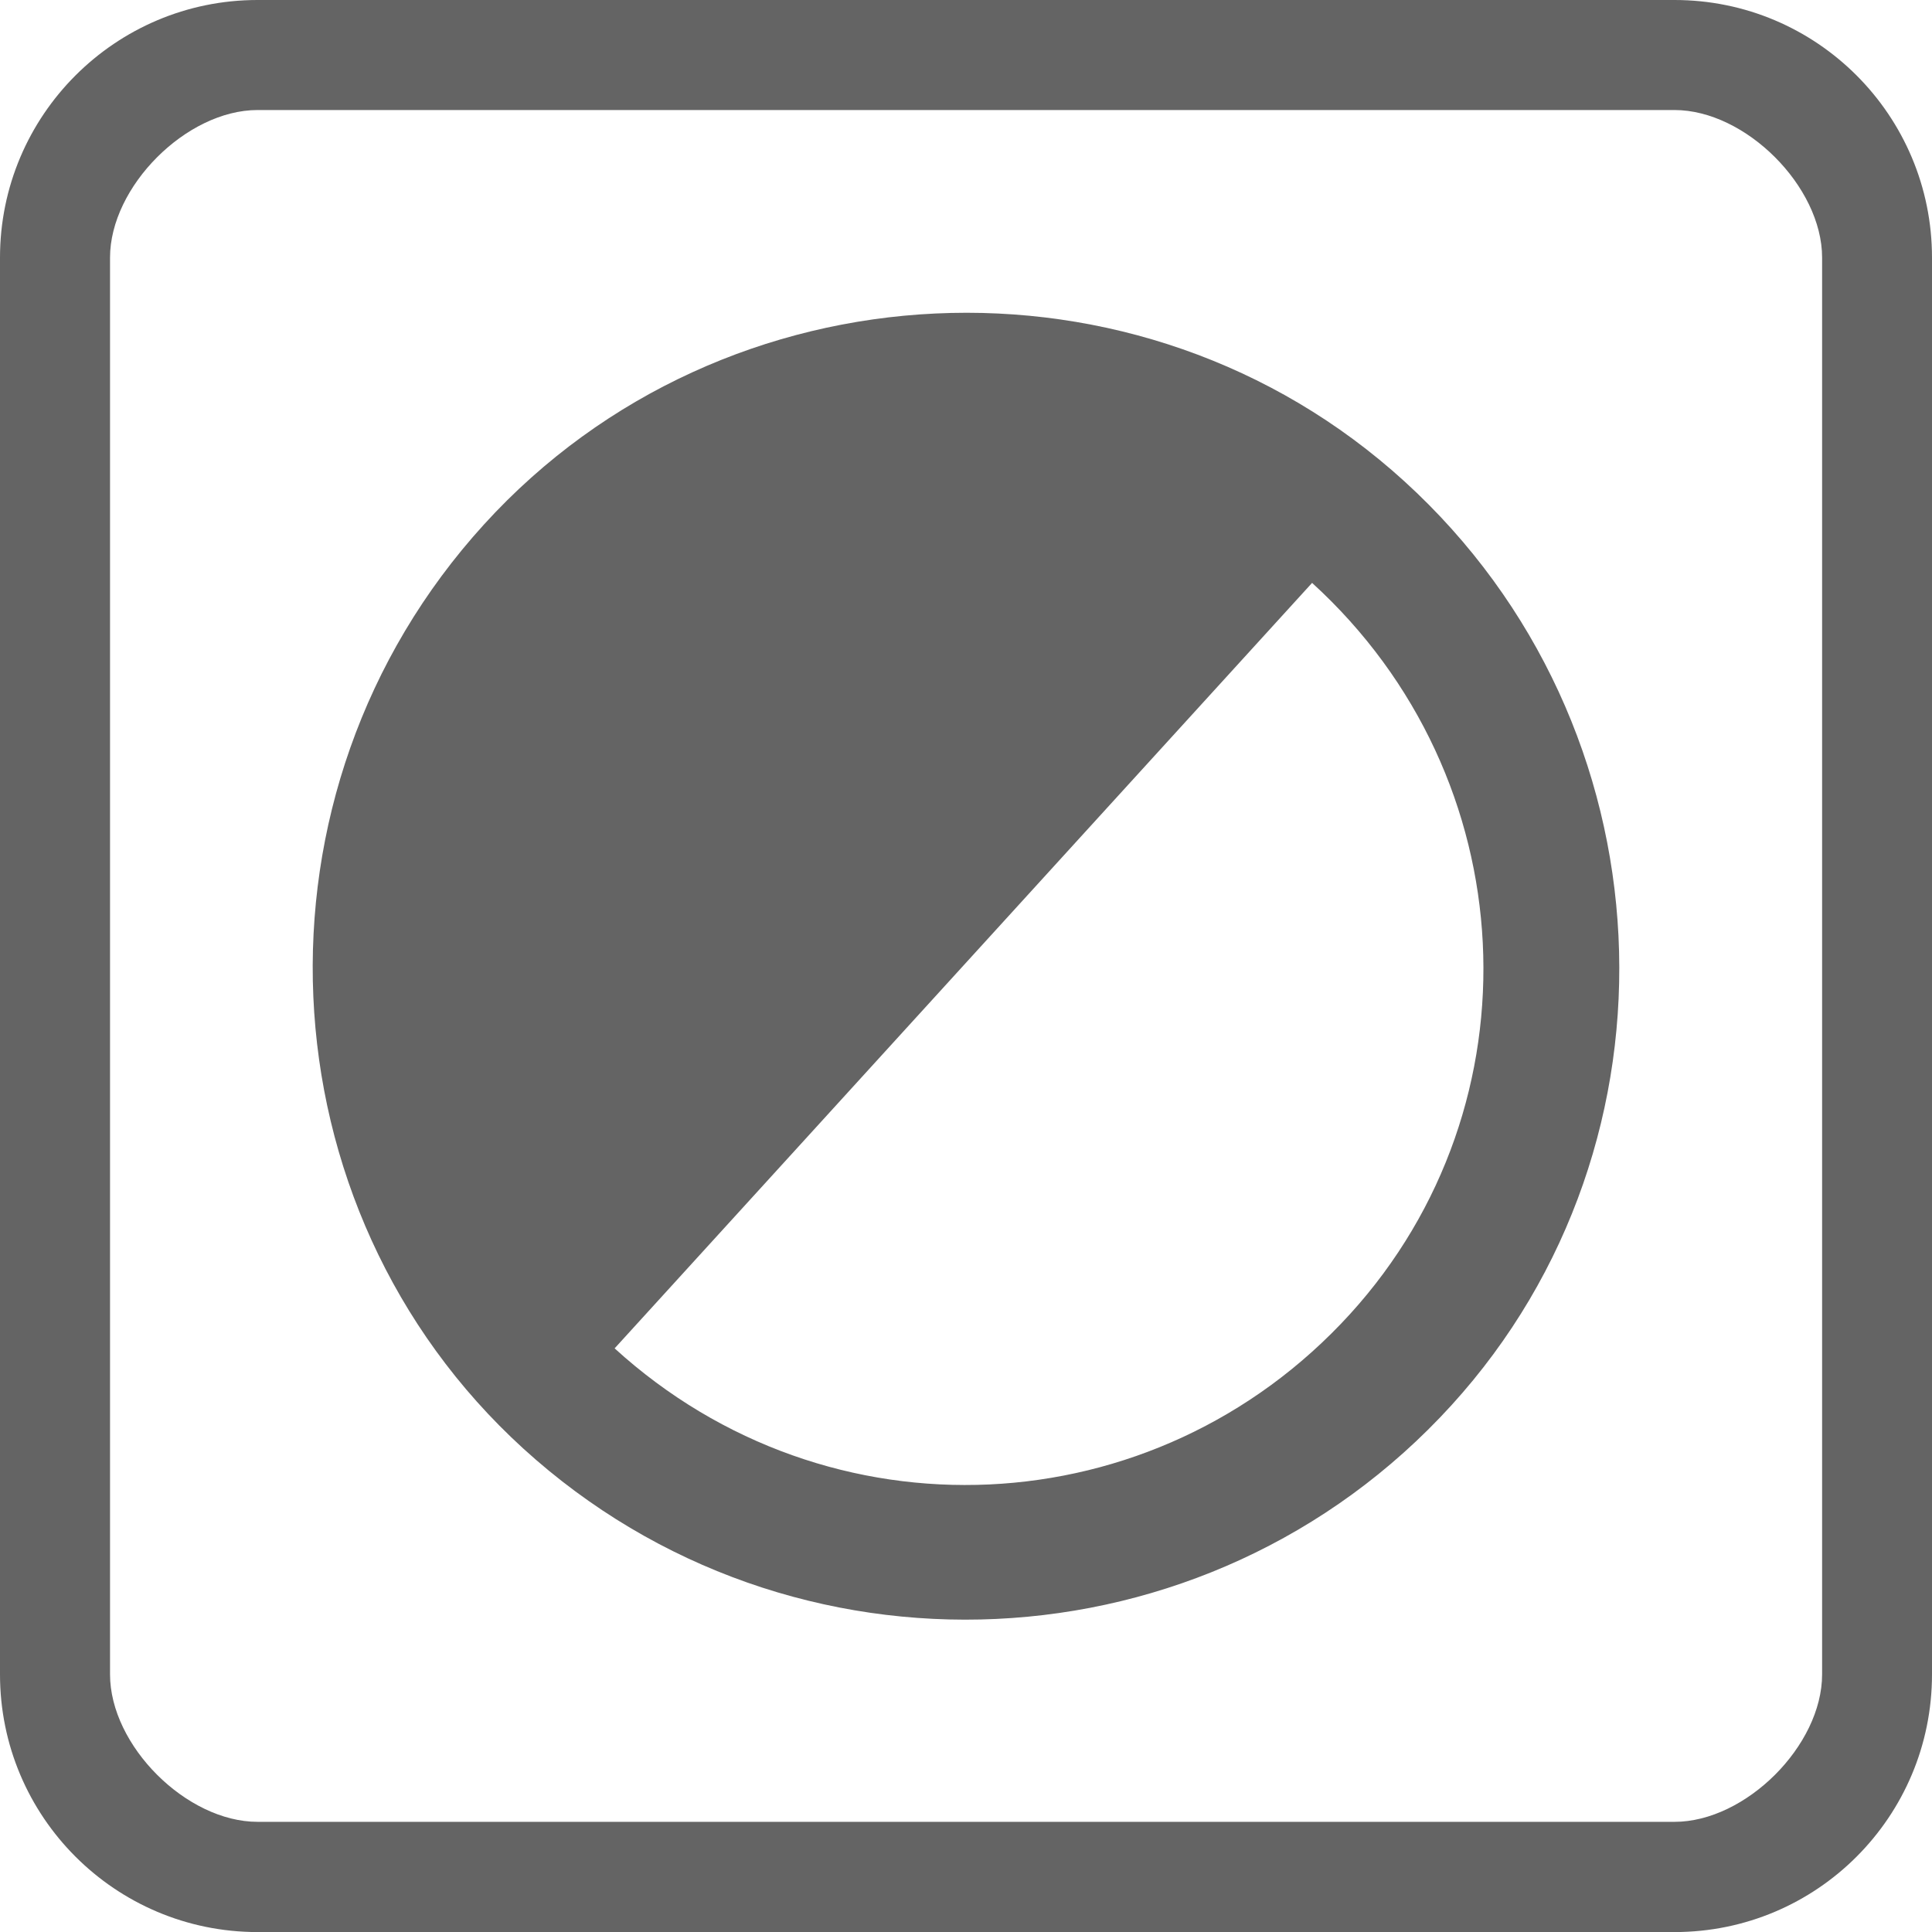
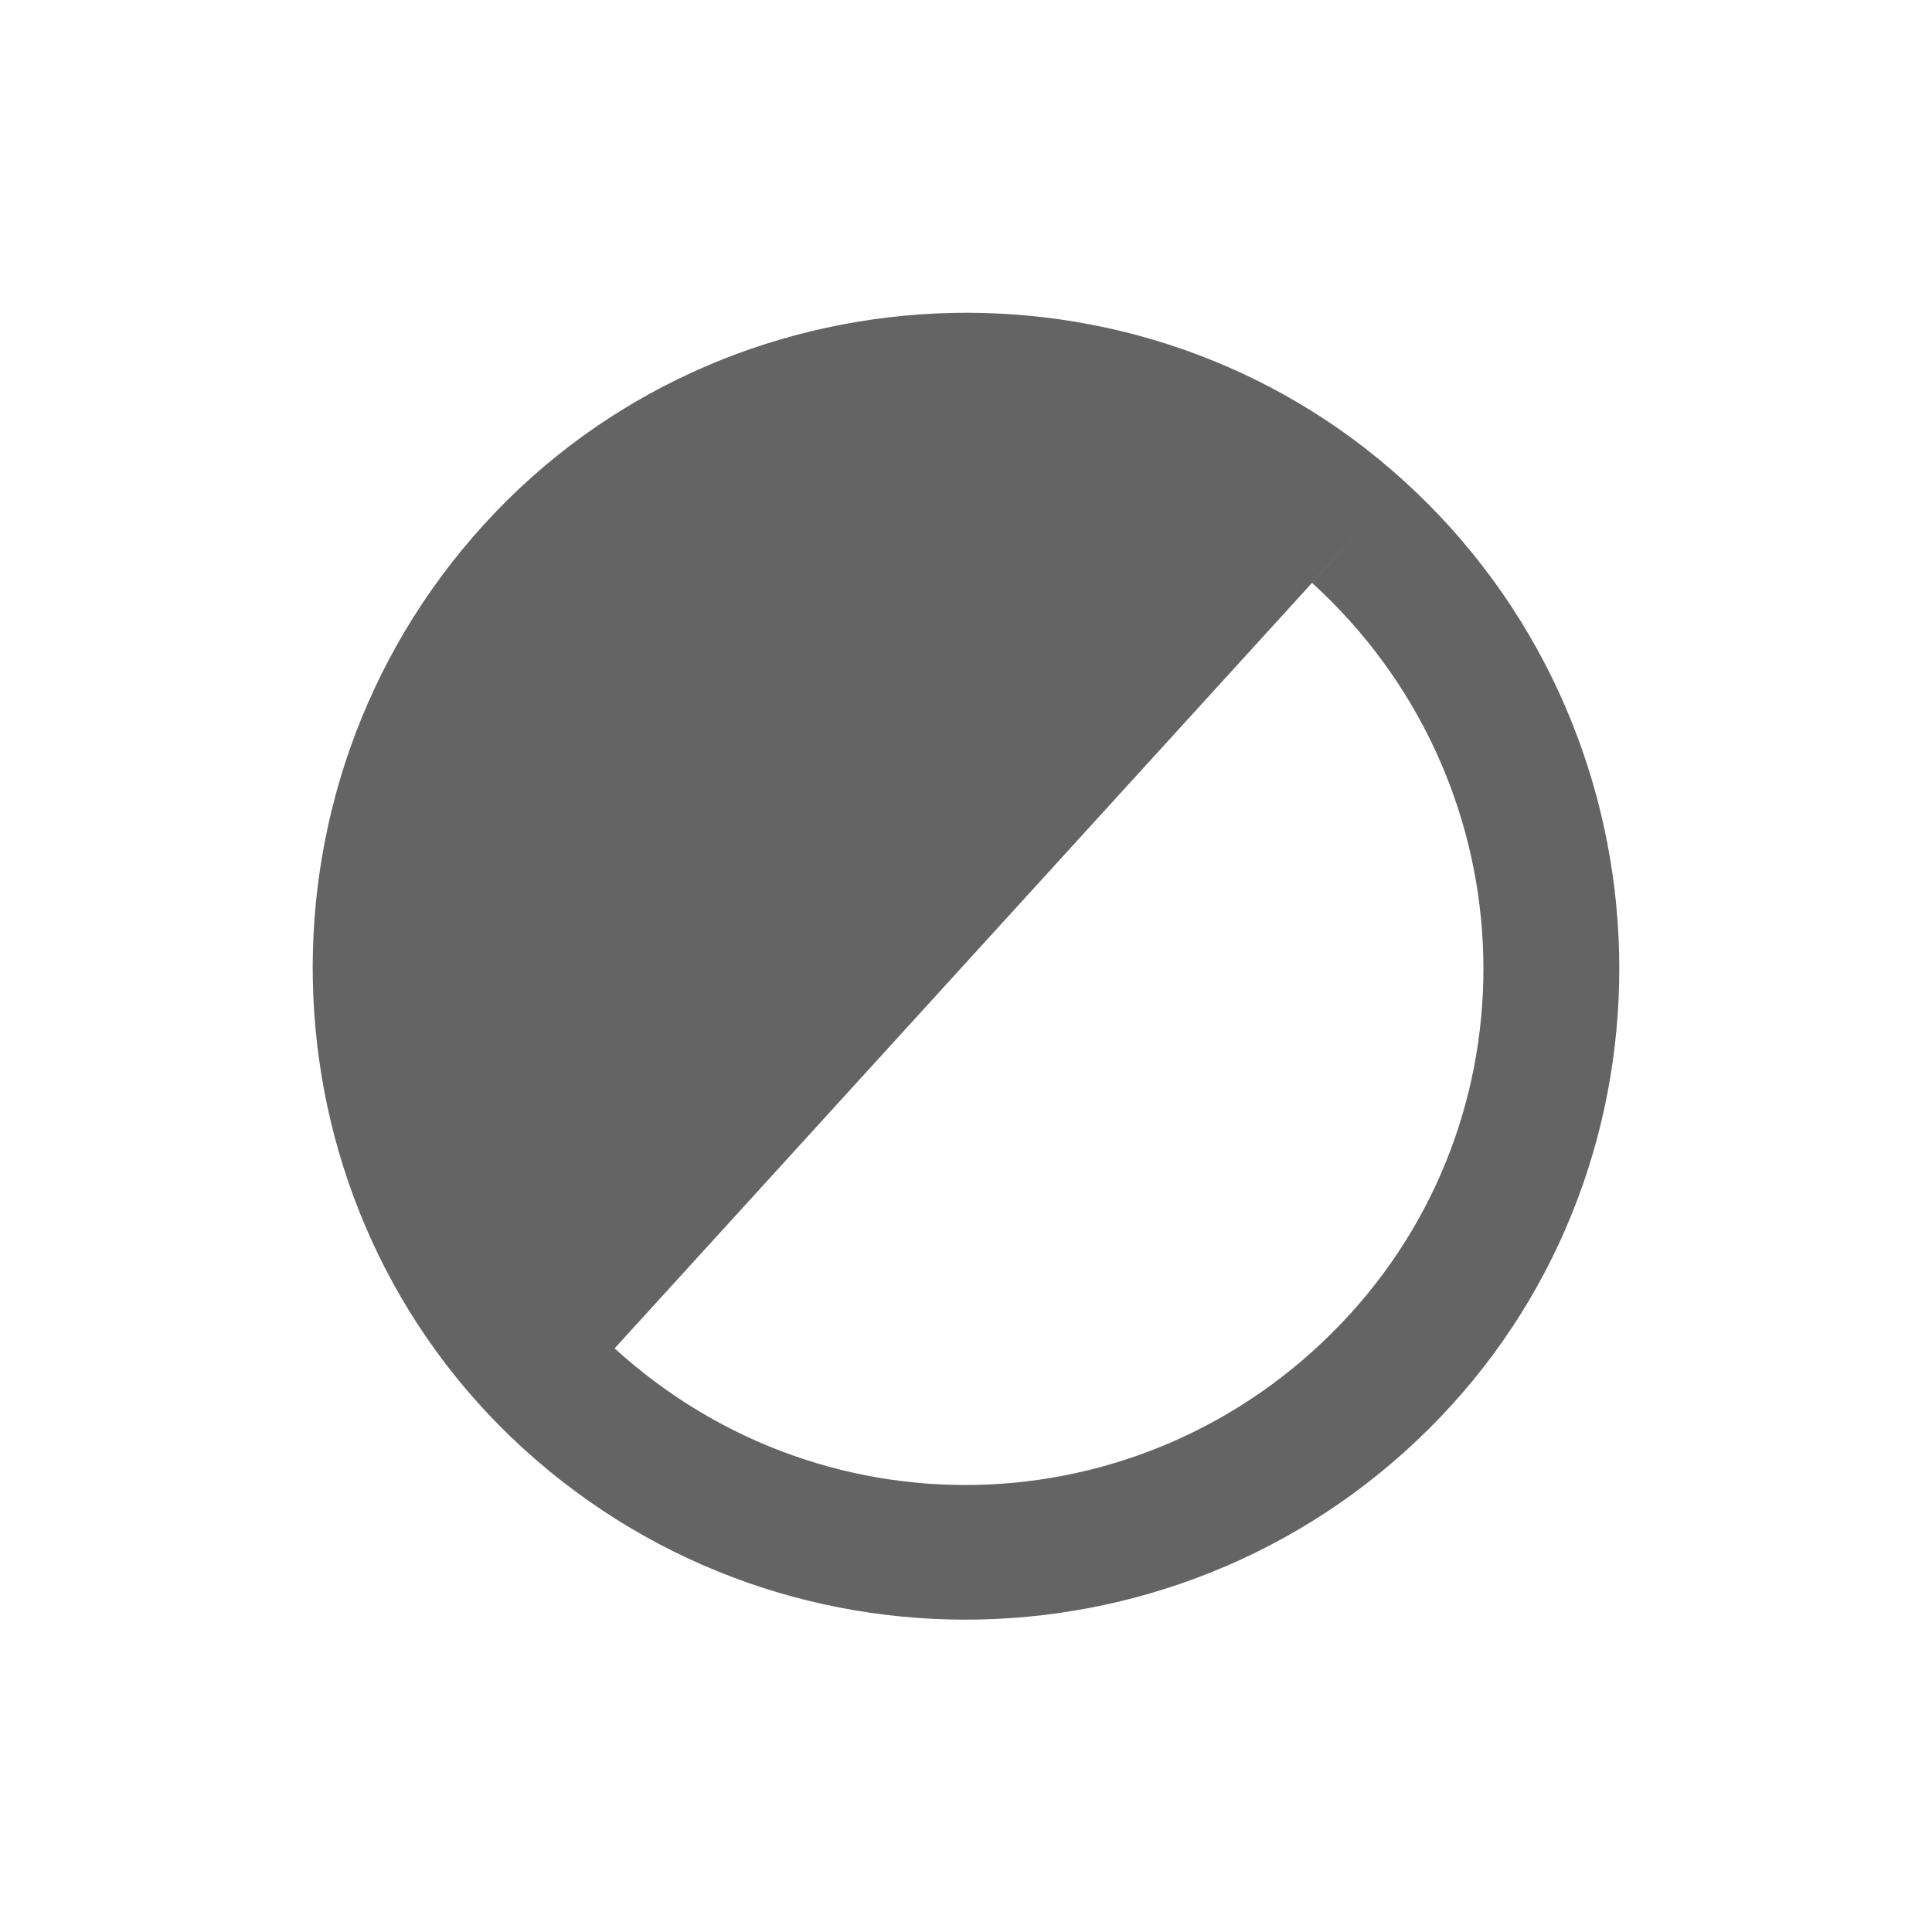
<svg xmlns="http://www.w3.org/2000/svg" version="1.1" id="图层_1" x="0px" y="0px" width="28.498px" height="28.499px" viewBox="0 0 28.498 28.499" enable-background="new 0 0 28.498 28.499" xml:space="preserve">
  <g>
-     <path fill="#646464" d="M24.7,0H3.799C1.702,0,0,1.702,0,3.8v20.898c0,2.101,1.702,3.801,3.799,3.801H24.7   c2.099,0,3.798-1.7,3.798-3.801V3.8C28.498,1.702,26.799,0,24.7,0L24.7,0z M26.877,24.698c0,1.051-1.129,2.175-2.177,2.175H3.799   c-1.048,0-2.176-1.124-2.176-2.175V3.8c0-1.048,1.128-2.177,2.176-2.177H24.7c1.048,0,2.177,1.129,2.177,2.177V24.698   L26.877,24.698z" />
-     <path fill="#646464" d="M20.717,7.101c-3.901-3.555-10.029-3.26-13.575,0.632c-3.6,3.951-3.313,10.089,0.578,13.635   c3.951,3.599,10.089,3.313,13.688-0.638C24.953,16.838,24.668,10.7,20.717,7.101z M9.066,19.889L19.354,8.598   c3.153,2.872,3.375,7.693,0.558,10.787C17.039,22.537,12.219,22.762,9.066,19.889z" />
+     <path fill="#646464" d="M20.717,7.101c-3.901-3.555-10.029-3.26-13.575,0.632c-3.6,3.951-3.313,10.089,0.578,13.635   c3.951,3.599,10.089,3.313,13.688-0.638C24.953,16.838,24.668,10.7,20.717,7.101z L19.354,8.598   c3.153,2.872,3.375,7.693,0.558,10.787C17.039,22.537,12.219,22.762,9.066,19.889z" />
  </g>
</svg>